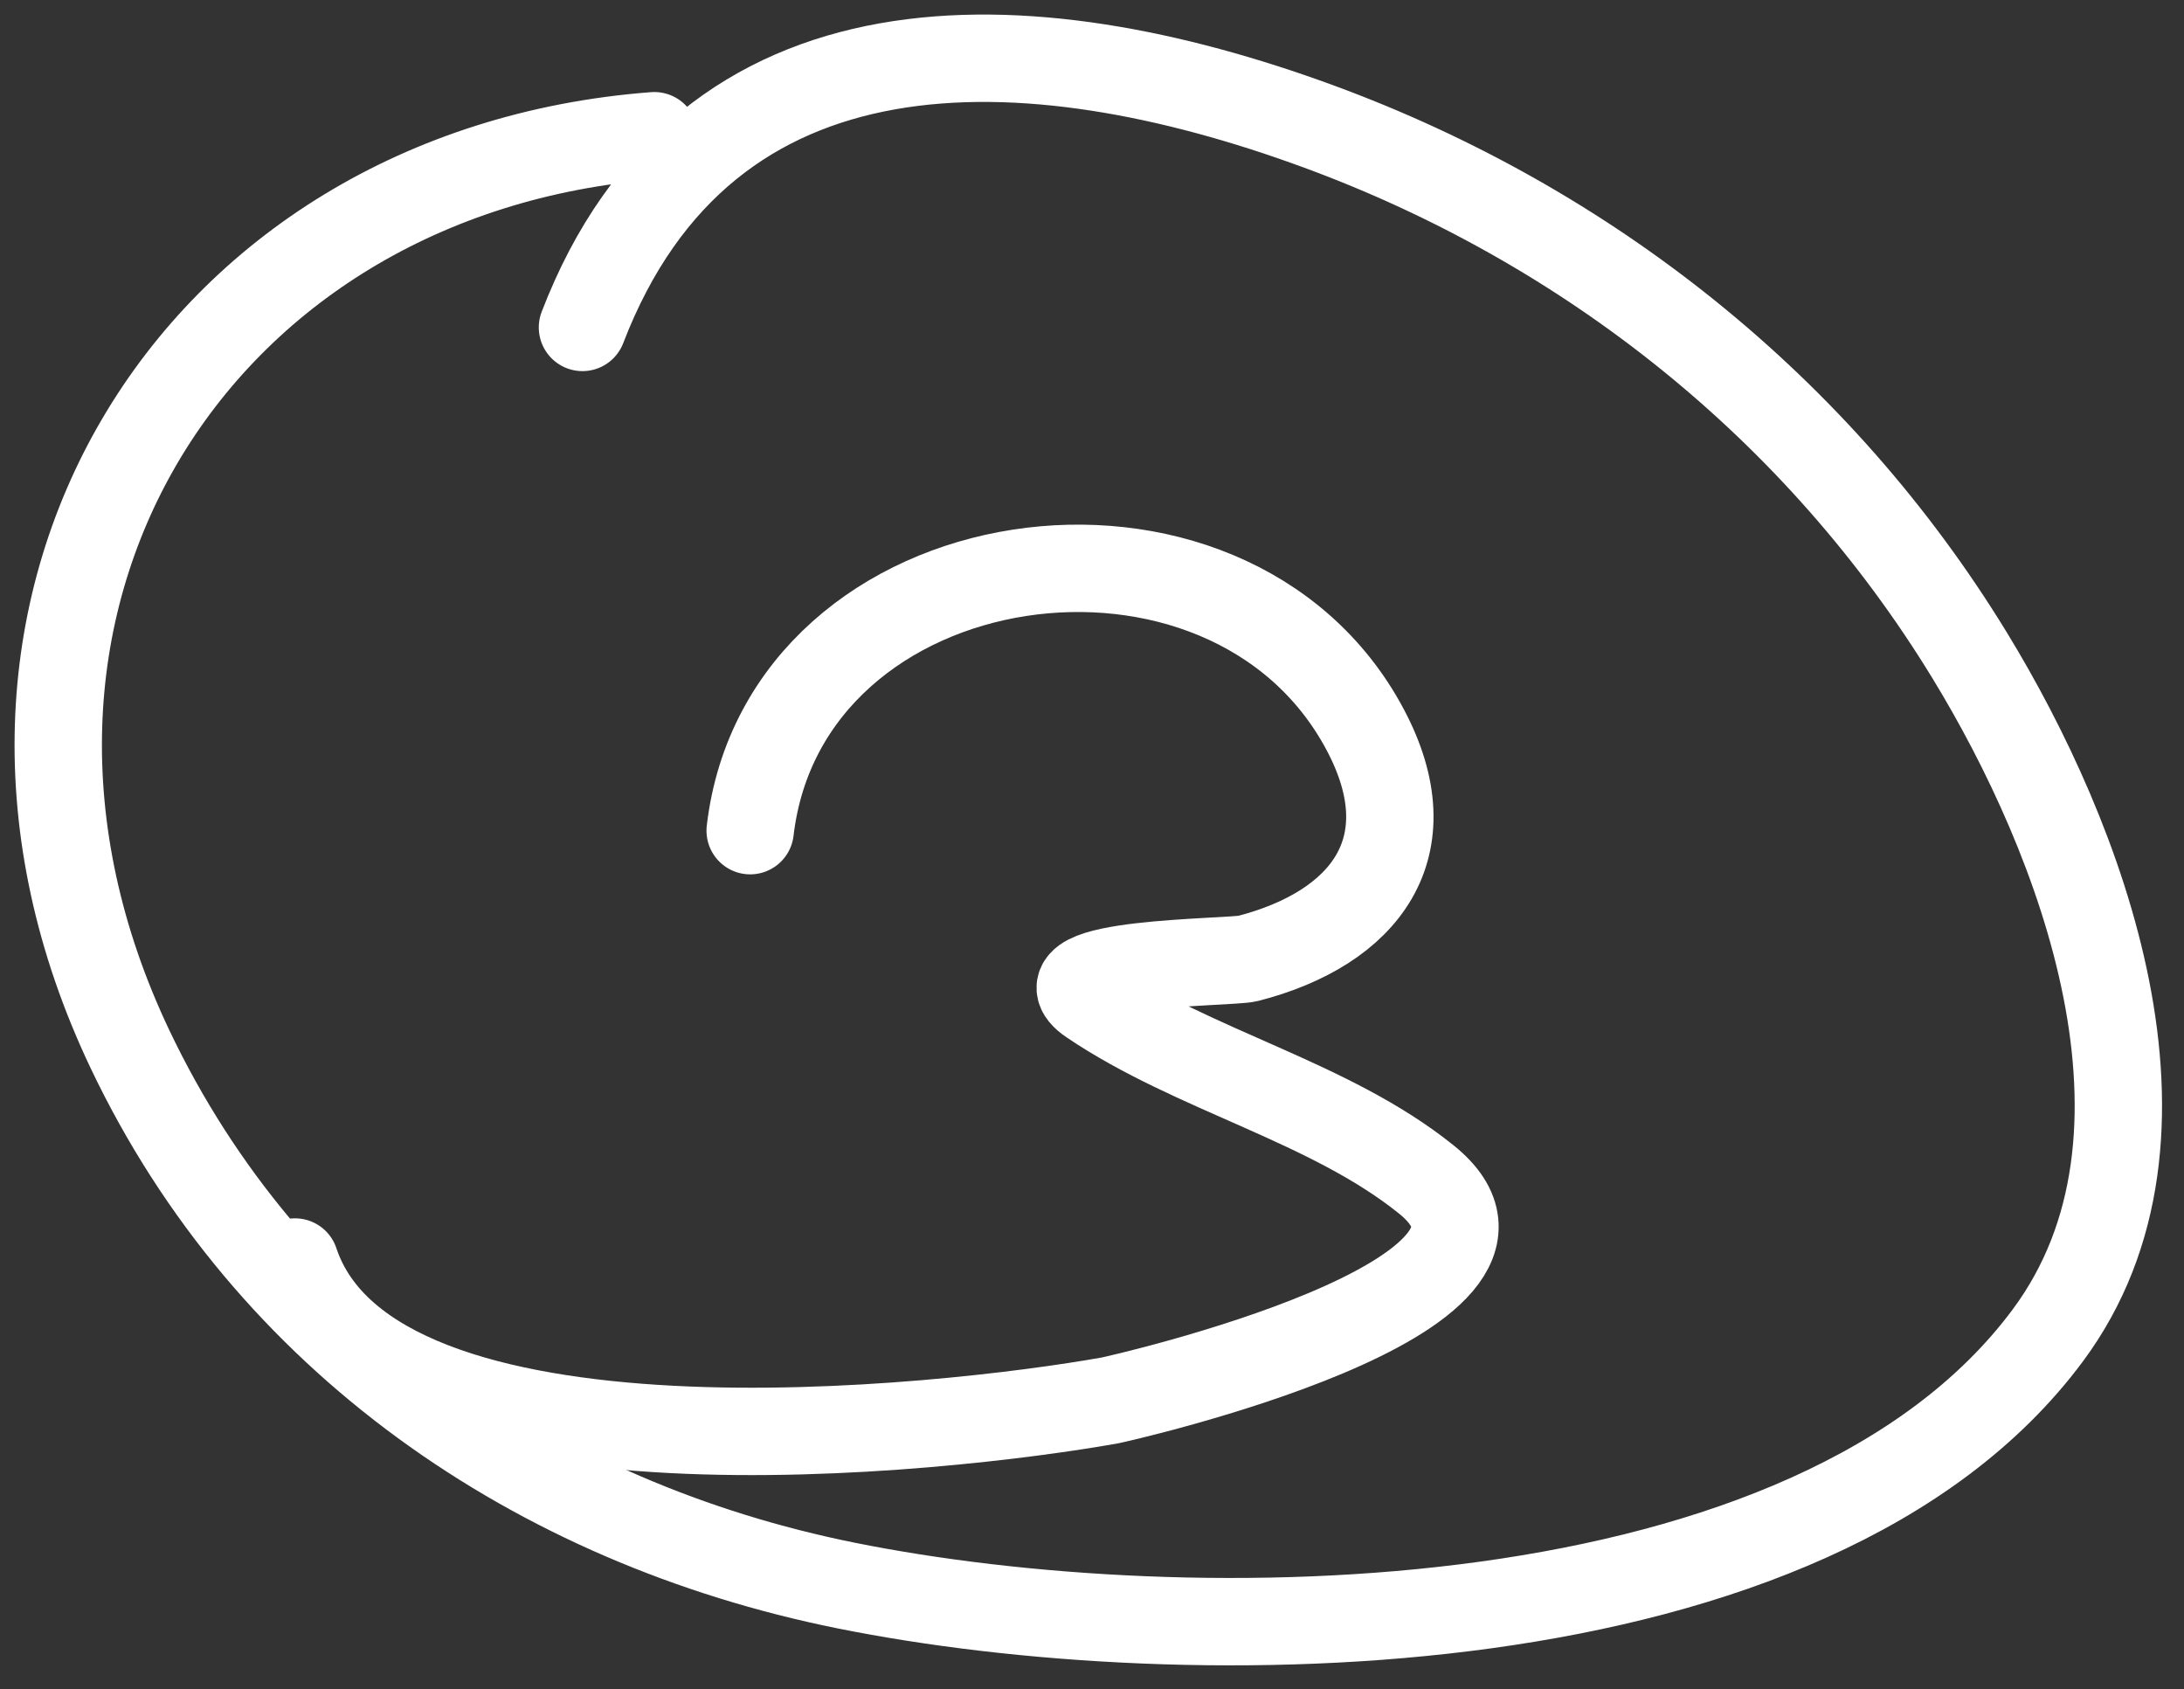
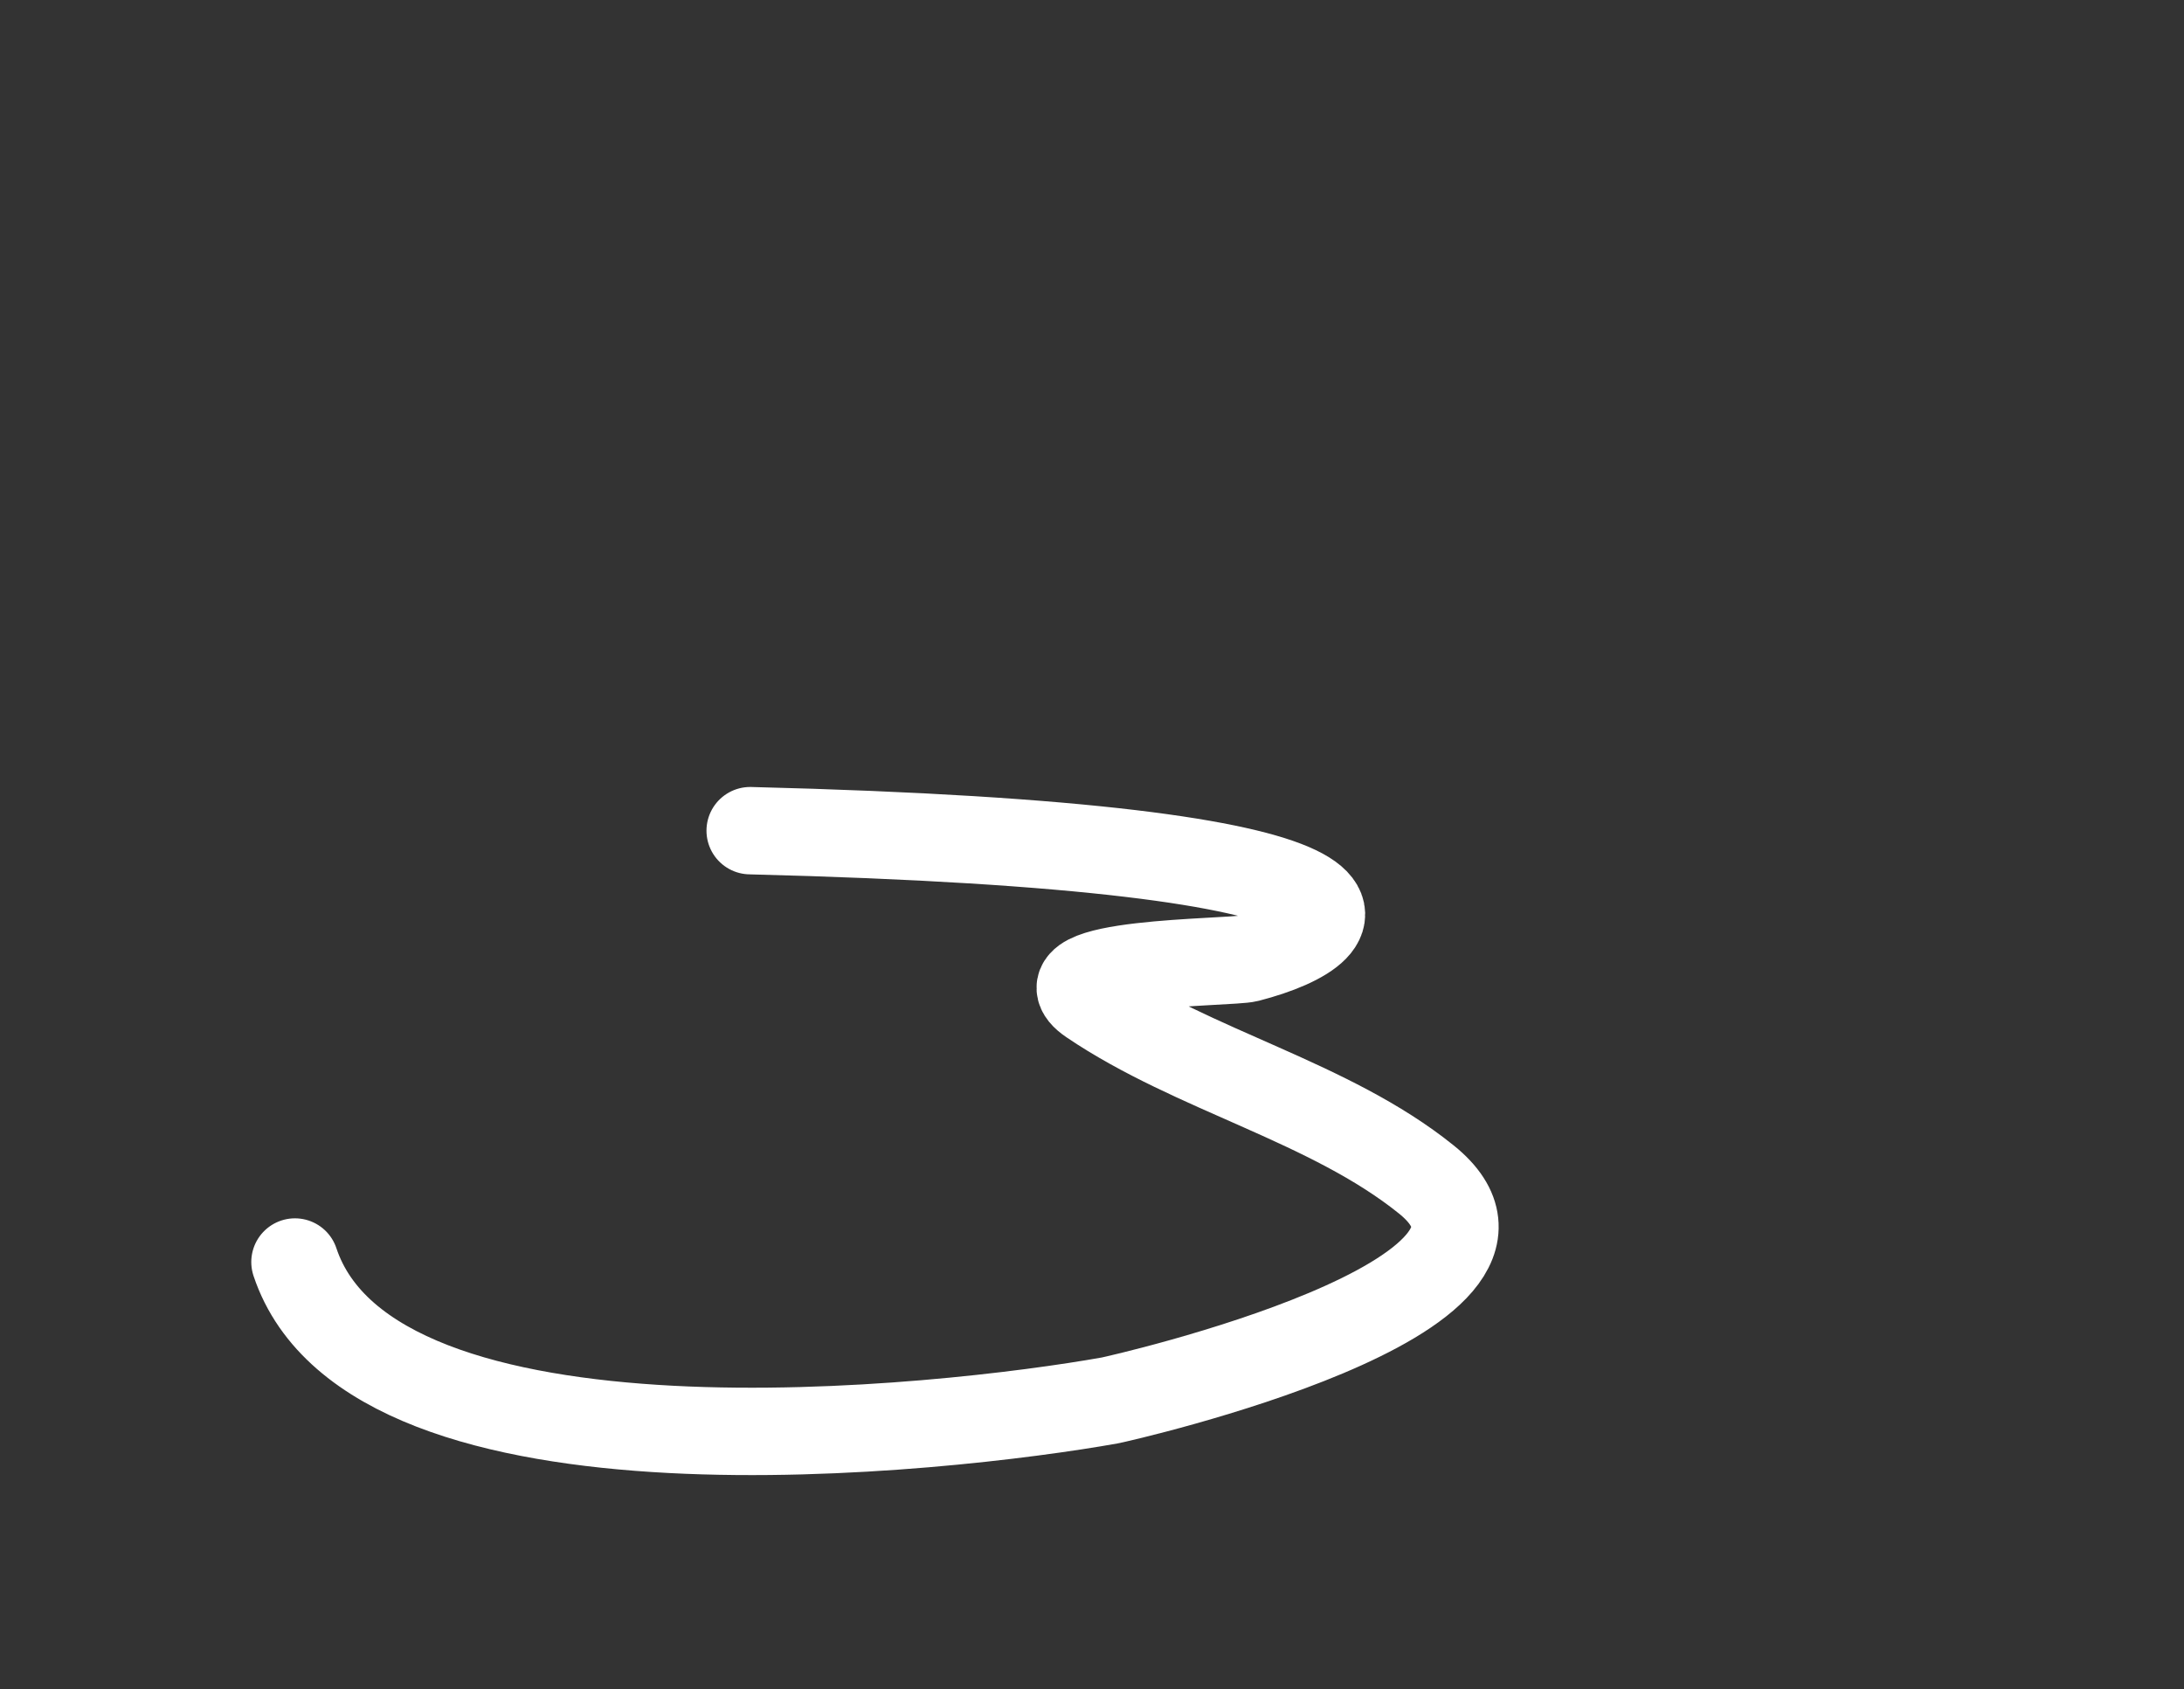
<svg xmlns="http://www.w3.org/2000/svg" width="75" height="58" viewBox="0 0 75 58" fill="none">
  <rect x="0" y="0" width="75" height="58" fill="#333333" stroke="none" />
-   <path d="M22.47 4.66C6.529 5.873 -2.705 20.945 4.461 36.017C9.209 46.003 18.434 52.296 29.052 54.437C40.71 56.788 62.248 56.729 70.327 45.844C75.417 38.986 71.478 28.779 67.63 22.487C62.451 14.018 54.533 7.739 45.279 4.34C35.271 0.665 24.244 0.213 20.002 11.242" stroke="white" stroke-width="3" stroke-linecap="round" />
-   <path d="M25.761 28.52C26.956 18.368 42.182 16.223 46.879 25.047C49.034 29.096 46.869 31.872 42.856 32.908C42.259 33.063 35.46 33.015 37.463 34.371C41.008 36.771 45.663 37.824 48.981 40.496C53.962 44.507 38.432 48.025 38.103 48.084C32.561 49.072 12.795 51.327 10.129 43.33" stroke="white" stroke-width="3" stroke-linecap="round" />
+   <path d="M25.761 28.52C49.034 29.096 46.869 31.872 42.856 32.908C42.259 33.063 35.46 33.015 37.463 34.371C41.008 36.771 45.663 37.824 48.981 40.496C53.962 44.507 38.432 48.025 38.103 48.084C32.561 49.072 12.795 51.327 10.129 43.33" stroke="white" stroke-width="3" stroke-linecap="round" />
</svg>